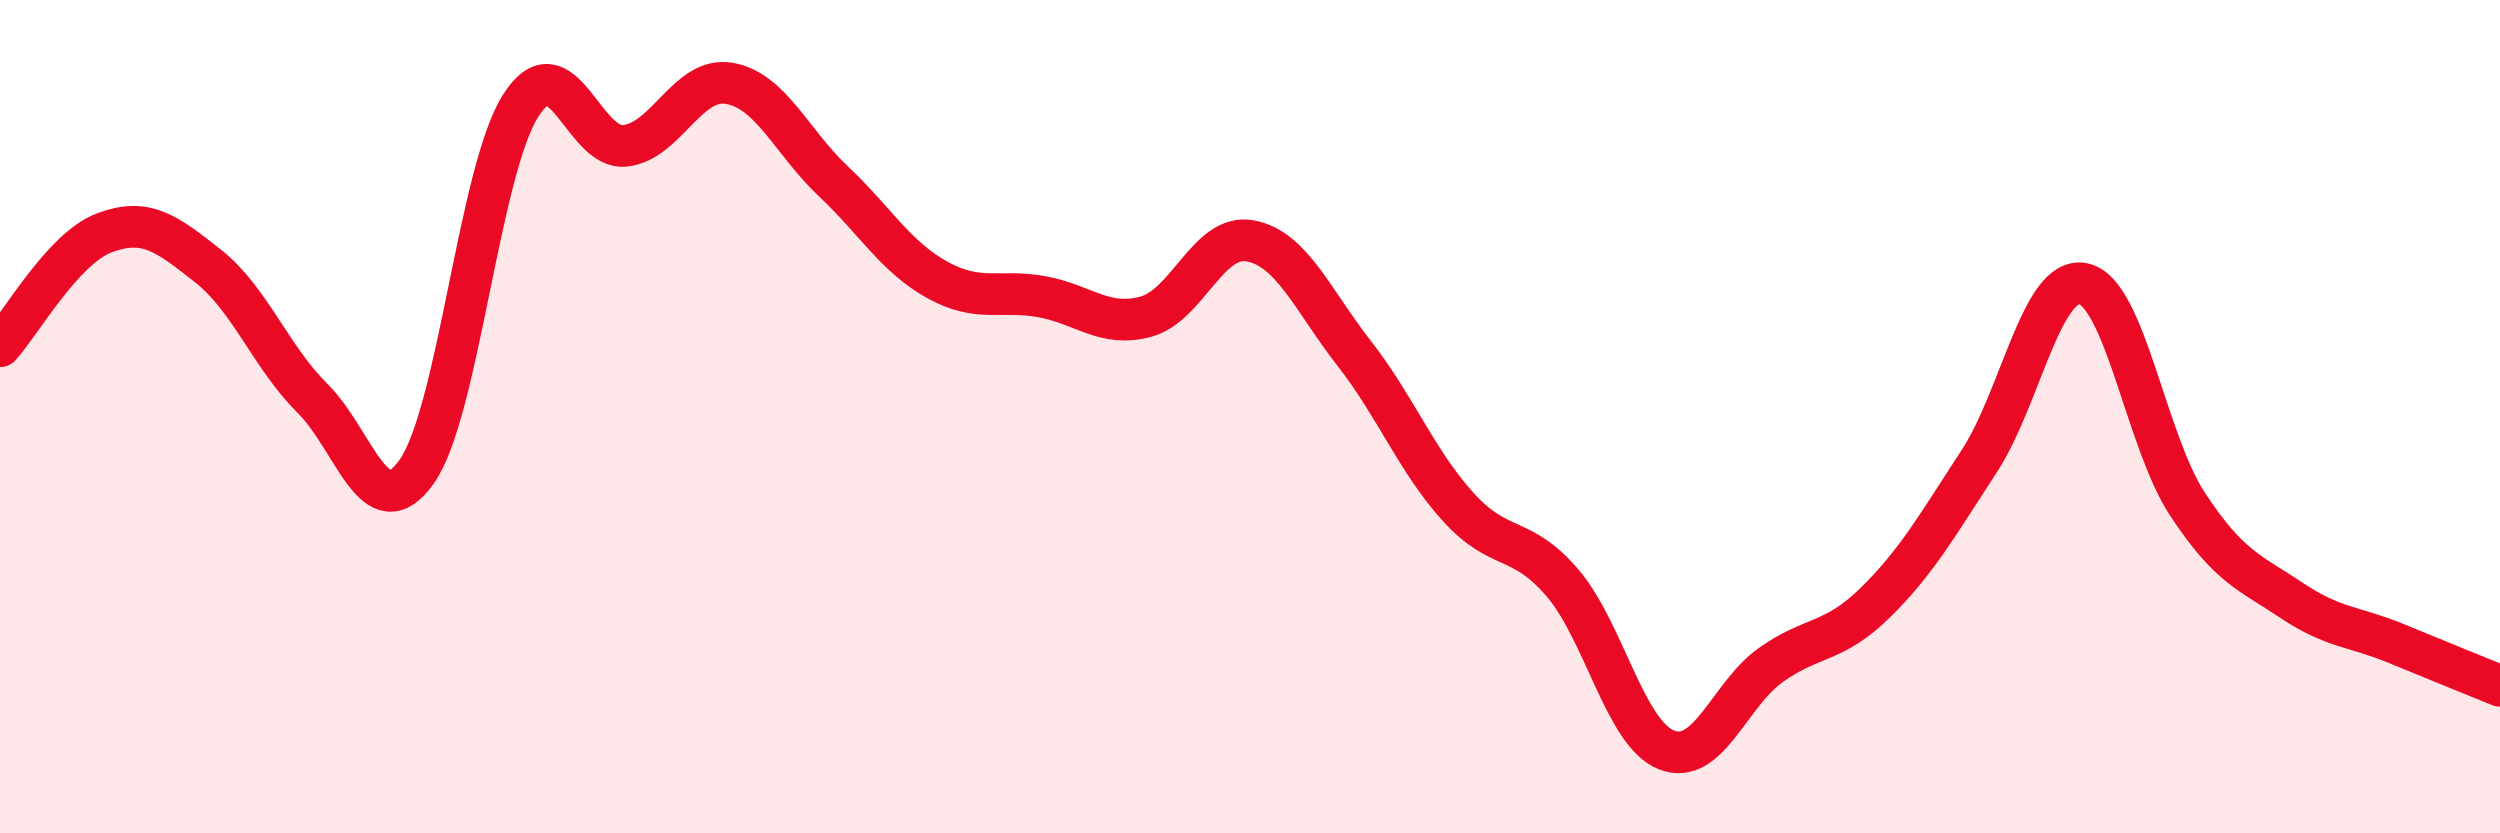
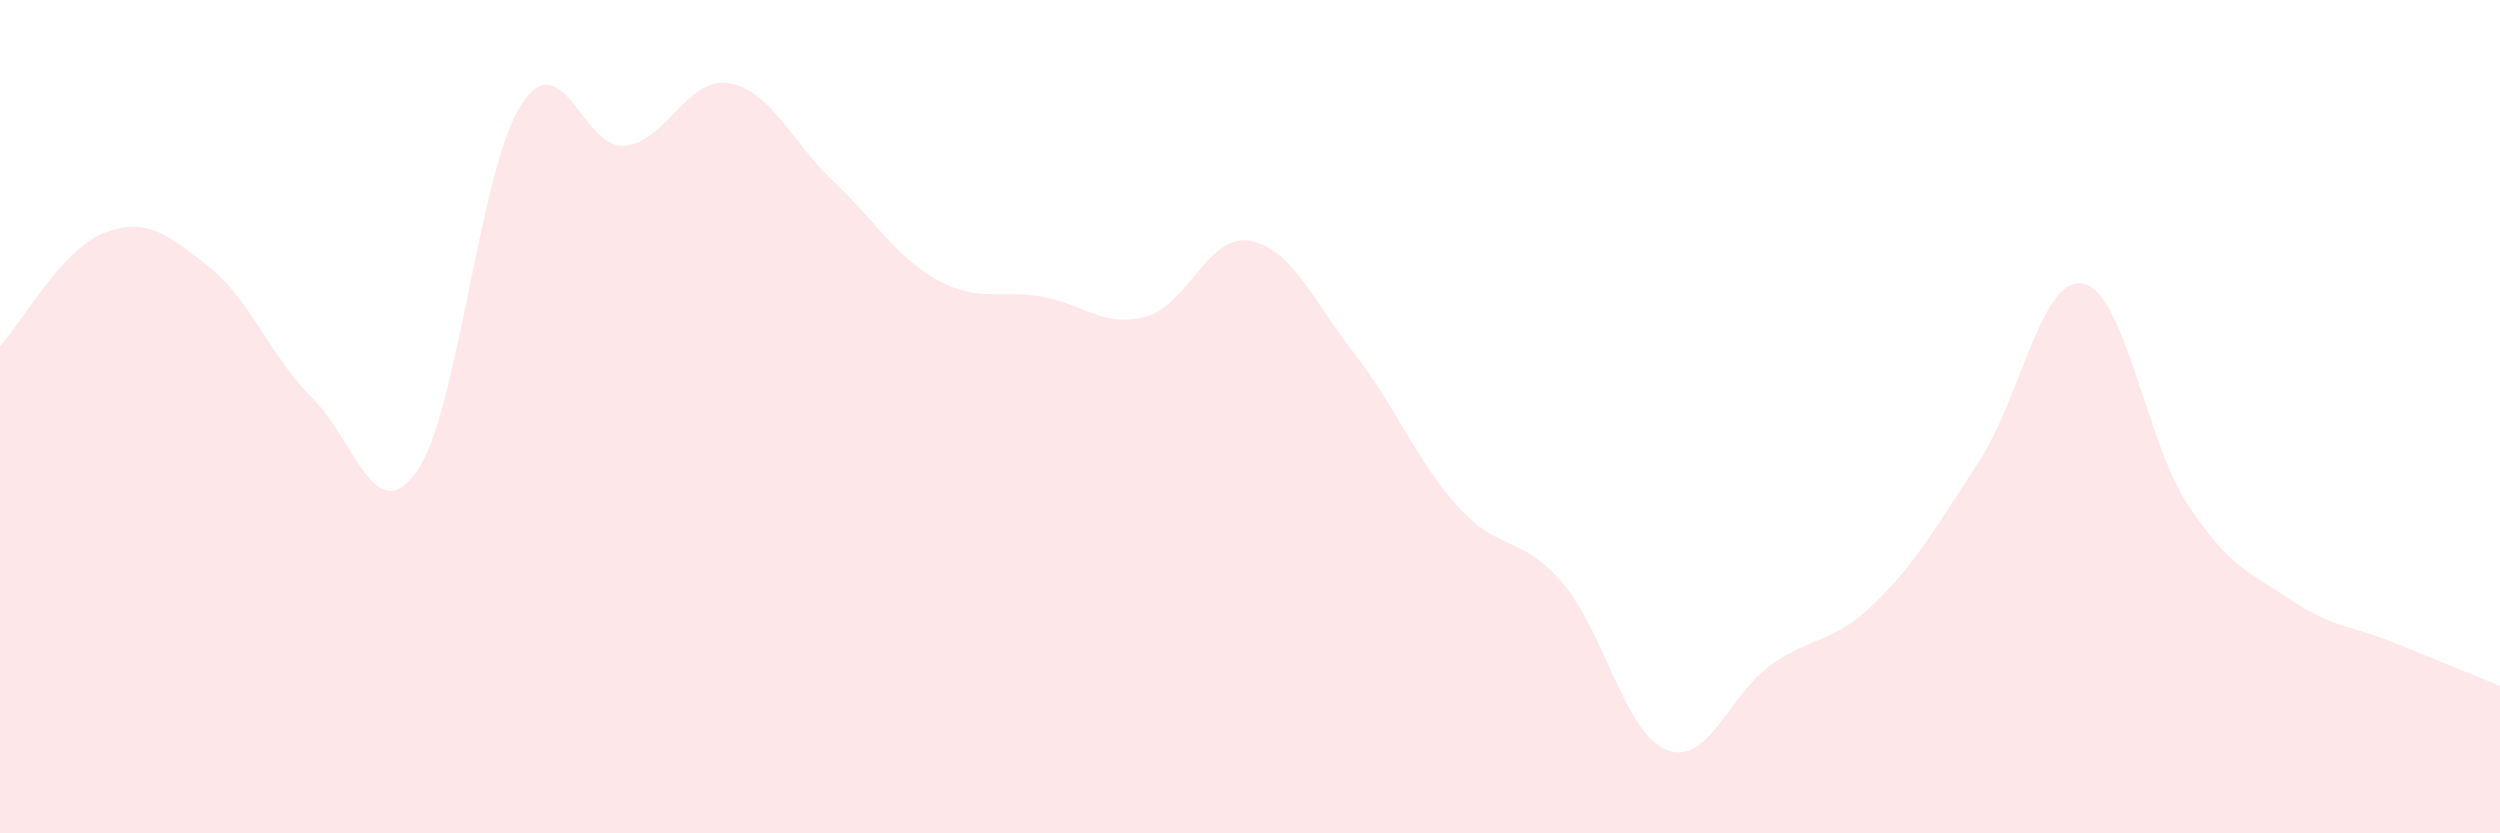
<svg xmlns="http://www.w3.org/2000/svg" width="60" height="20" viewBox="0 0 60 20">
  <path d="M 0,8.31 C 0.5,7.77 1.5,5.97 2.5,5.59 C 3.5,5.21 4,5.6 5,6.39 C 6,7.18 6.5,8.57 7.5,9.56 C 8.5,10.55 9,12.73 10,11.32 C 11,9.91 11.5,4.09 12.5,2.53 C 13.5,0.97 14,3.61 15,3.5 C 16,3.39 16.5,1.83 17.5,2 C 18.5,2.17 19,3.41 20,4.35 C 21,5.29 21.5,6.17 22.5,6.72 C 23.5,7.27 24,6.94 25,7.12 C 26,7.3 26.5,7.87 27.5,7.6 C 28.5,7.33 29,5.6 30,5.78 C 31,5.96 31.5,7.2 32.5,8.48 C 33.5,9.76 34,11.07 35,12.17 C 36,13.27 36.5,12.82 37.5,13.99 C 38.5,15.16 39,17.61 40,18 C 41,18.39 41.5,16.67 42.5,15.96 C 43.5,15.25 44,15.45 45,14.47 C 46,13.49 46.5,12.6 47.5,11.07 C 48.5,9.54 49,6.6 50,6.81 C 51,7.02 51.5,10.58 52.5,12.1 C 53.5,13.62 54,13.74 55,14.41 C 56,15.08 56.5,15.03 57.5,15.44 C 58.5,15.85 59.5,16.26 60,16.46L60 20L0 20Z" fill="#EB0A25" opacity="0.1" stroke-linecap="round" stroke-linejoin="round" />
-   <path d="M 0,8.31 C 0.5,7.77 1.5,5.97 2.5,5.59 C 3.5,5.21 4,5.6 5,6.39 C 6,7.18 6.5,8.57 7.5,9.56 C 8.5,10.55 9,12.73 10,11.32 C 11,9.91 11.5,4.09 12.5,2.53 C 13.5,0.97 14,3.61 15,3.5 C 16,3.39 16.5,1.83 17.5,2 C 18.5,2.17 19,3.41 20,4.35 C 21,5.29 21.5,6.17 22.5,6.72 C 23.5,7.27 24,6.94 25,7.12 C 26,7.3 26.5,7.87 27.5,7.6 C 28.5,7.33 29,5.6 30,5.78 C 31,5.96 31.5,7.2 32.5,8.48 C 33.5,9.76 34,11.07 35,12.17 C 36,13.27 36.5,12.82 37.5,13.99 C 38.5,15.16 39,17.61 40,18 C 41,18.39 41.5,16.67 42.5,15.96 C 43.5,15.25 44,15.45 45,14.47 C 46,13.49 46.5,12.6 47.5,11.07 C 48.5,9.54 49,6.6 50,6.81 C 51,7.02 51.5,10.58 52.5,12.1 C 53.5,13.62 54,13.74 55,14.41 C 56,15.08 56.5,15.03 57.5,15.44 C 58.5,15.85 59.5,16.26 60,16.46" stroke="#EB0A25" stroke-width="1" fill="none" stroke-linecap="round" stroke-linejoin="round" />
</svg>